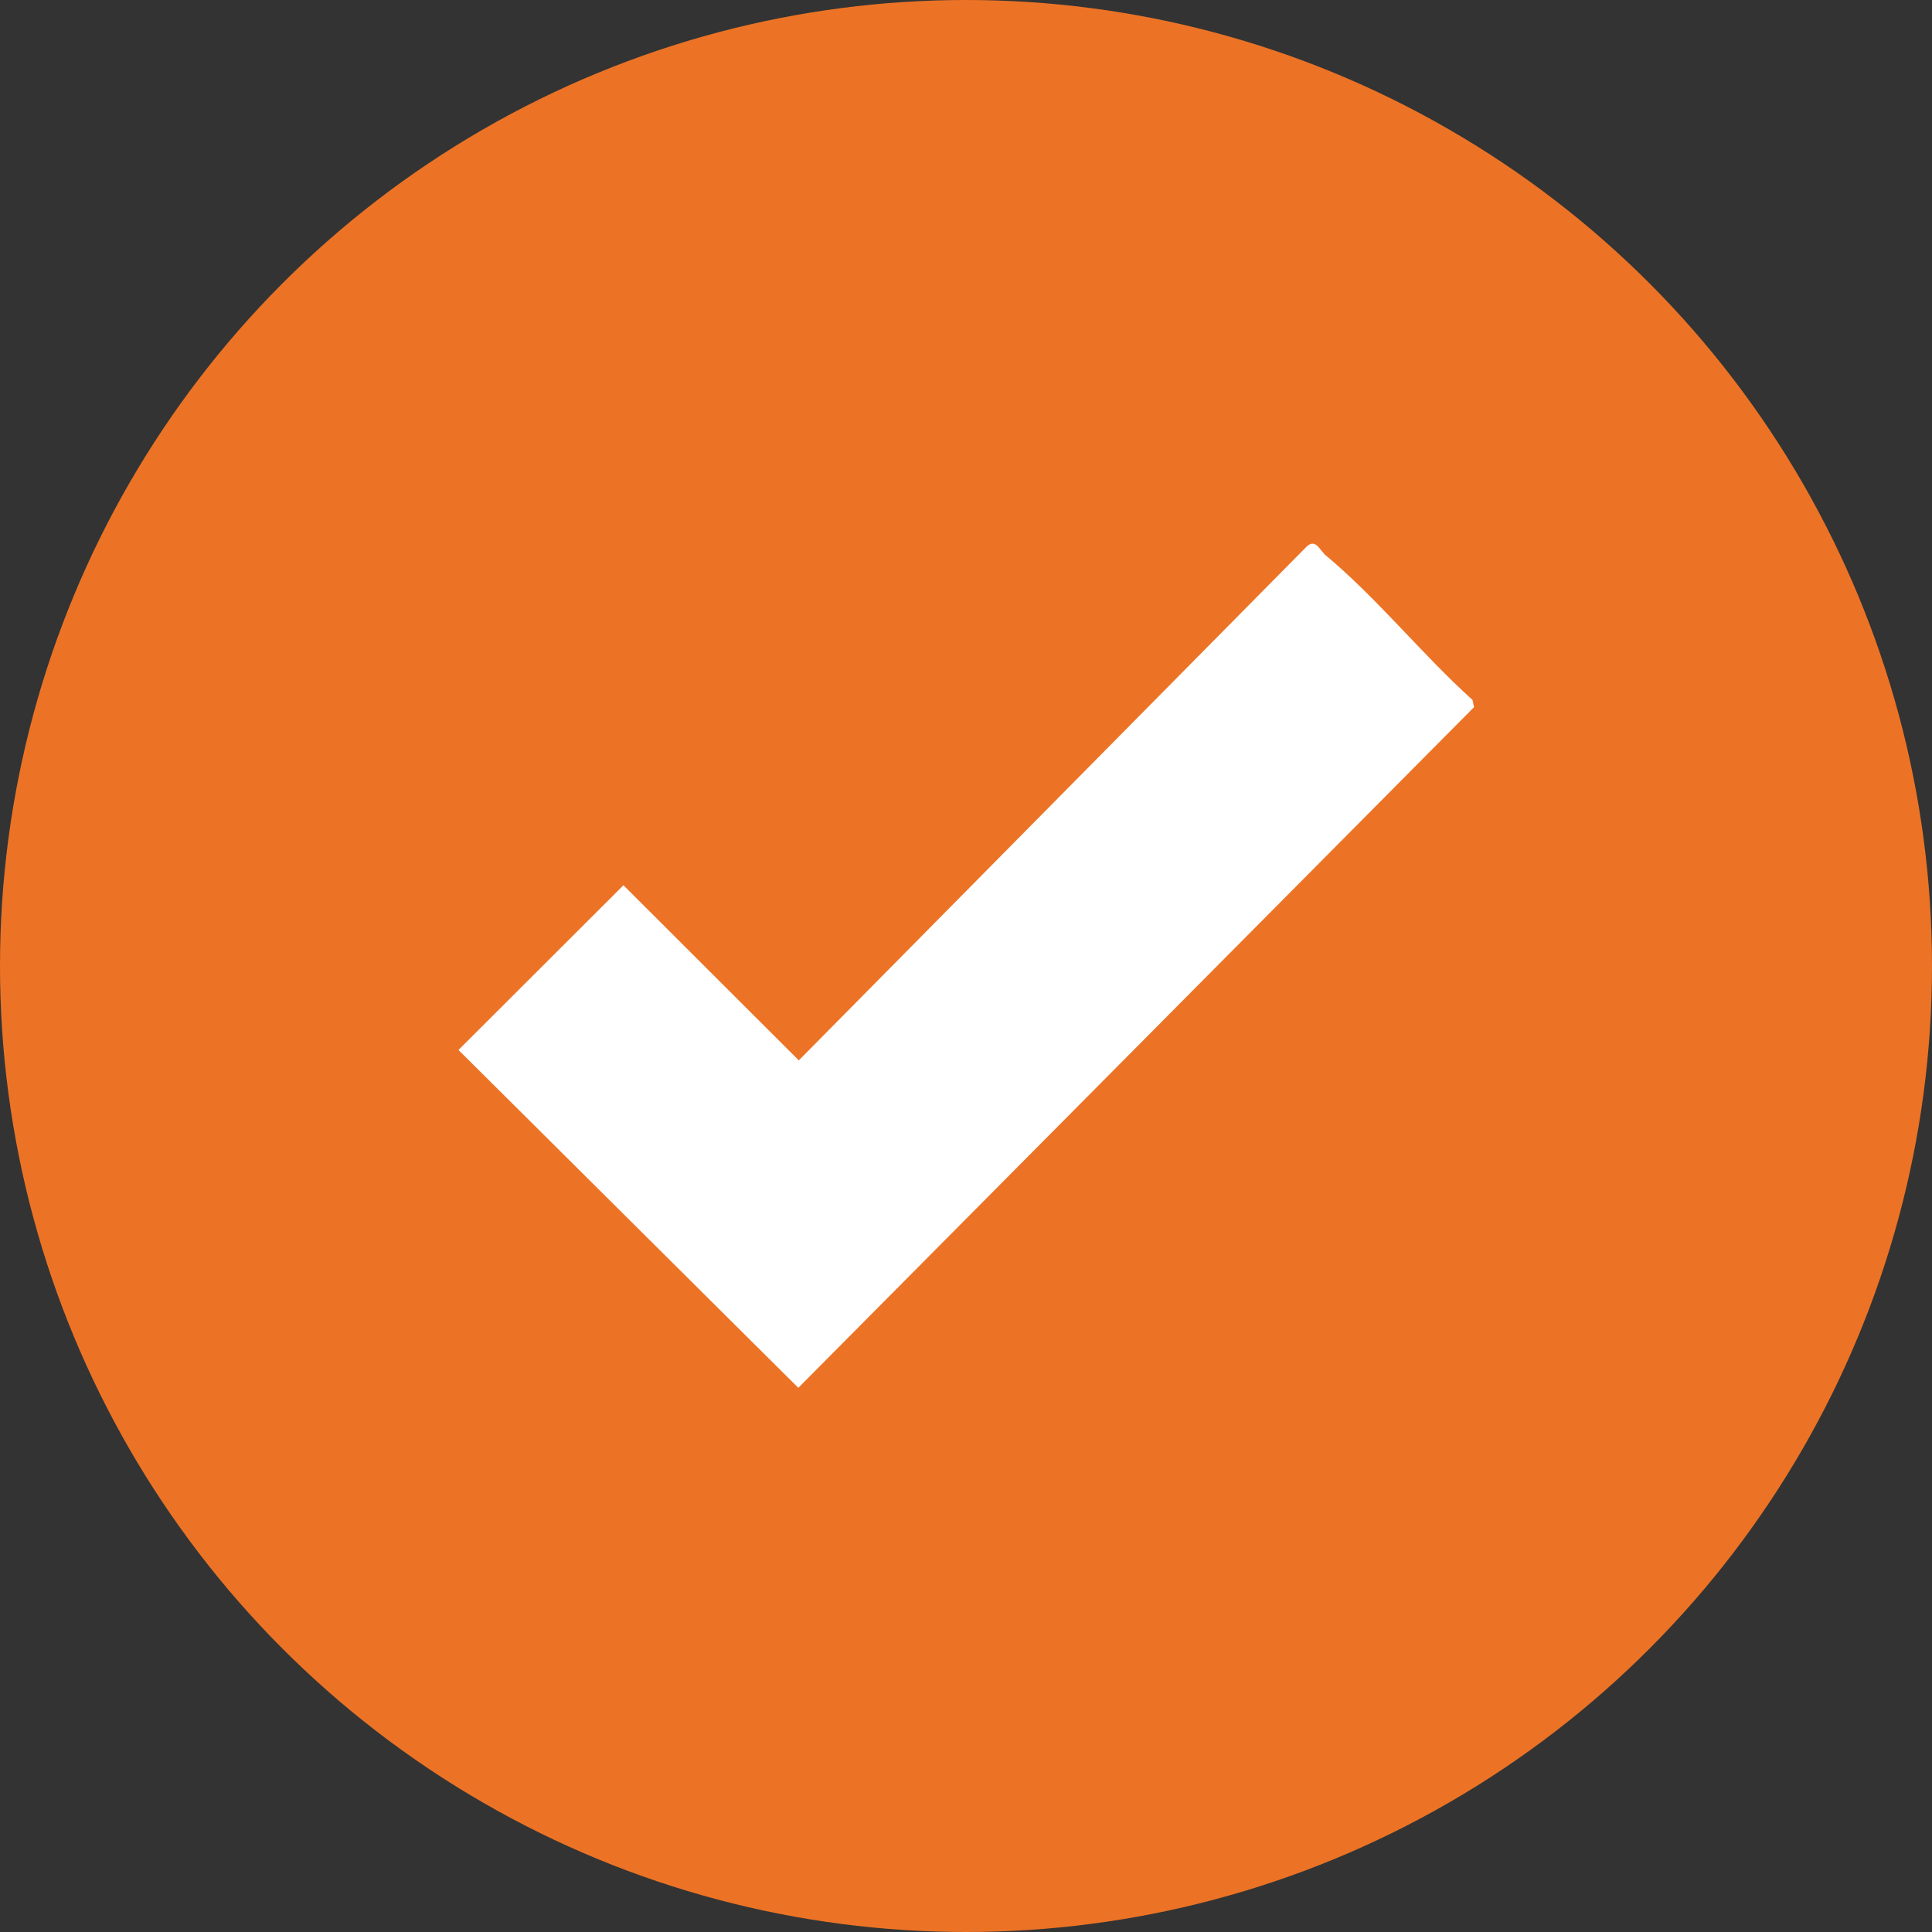
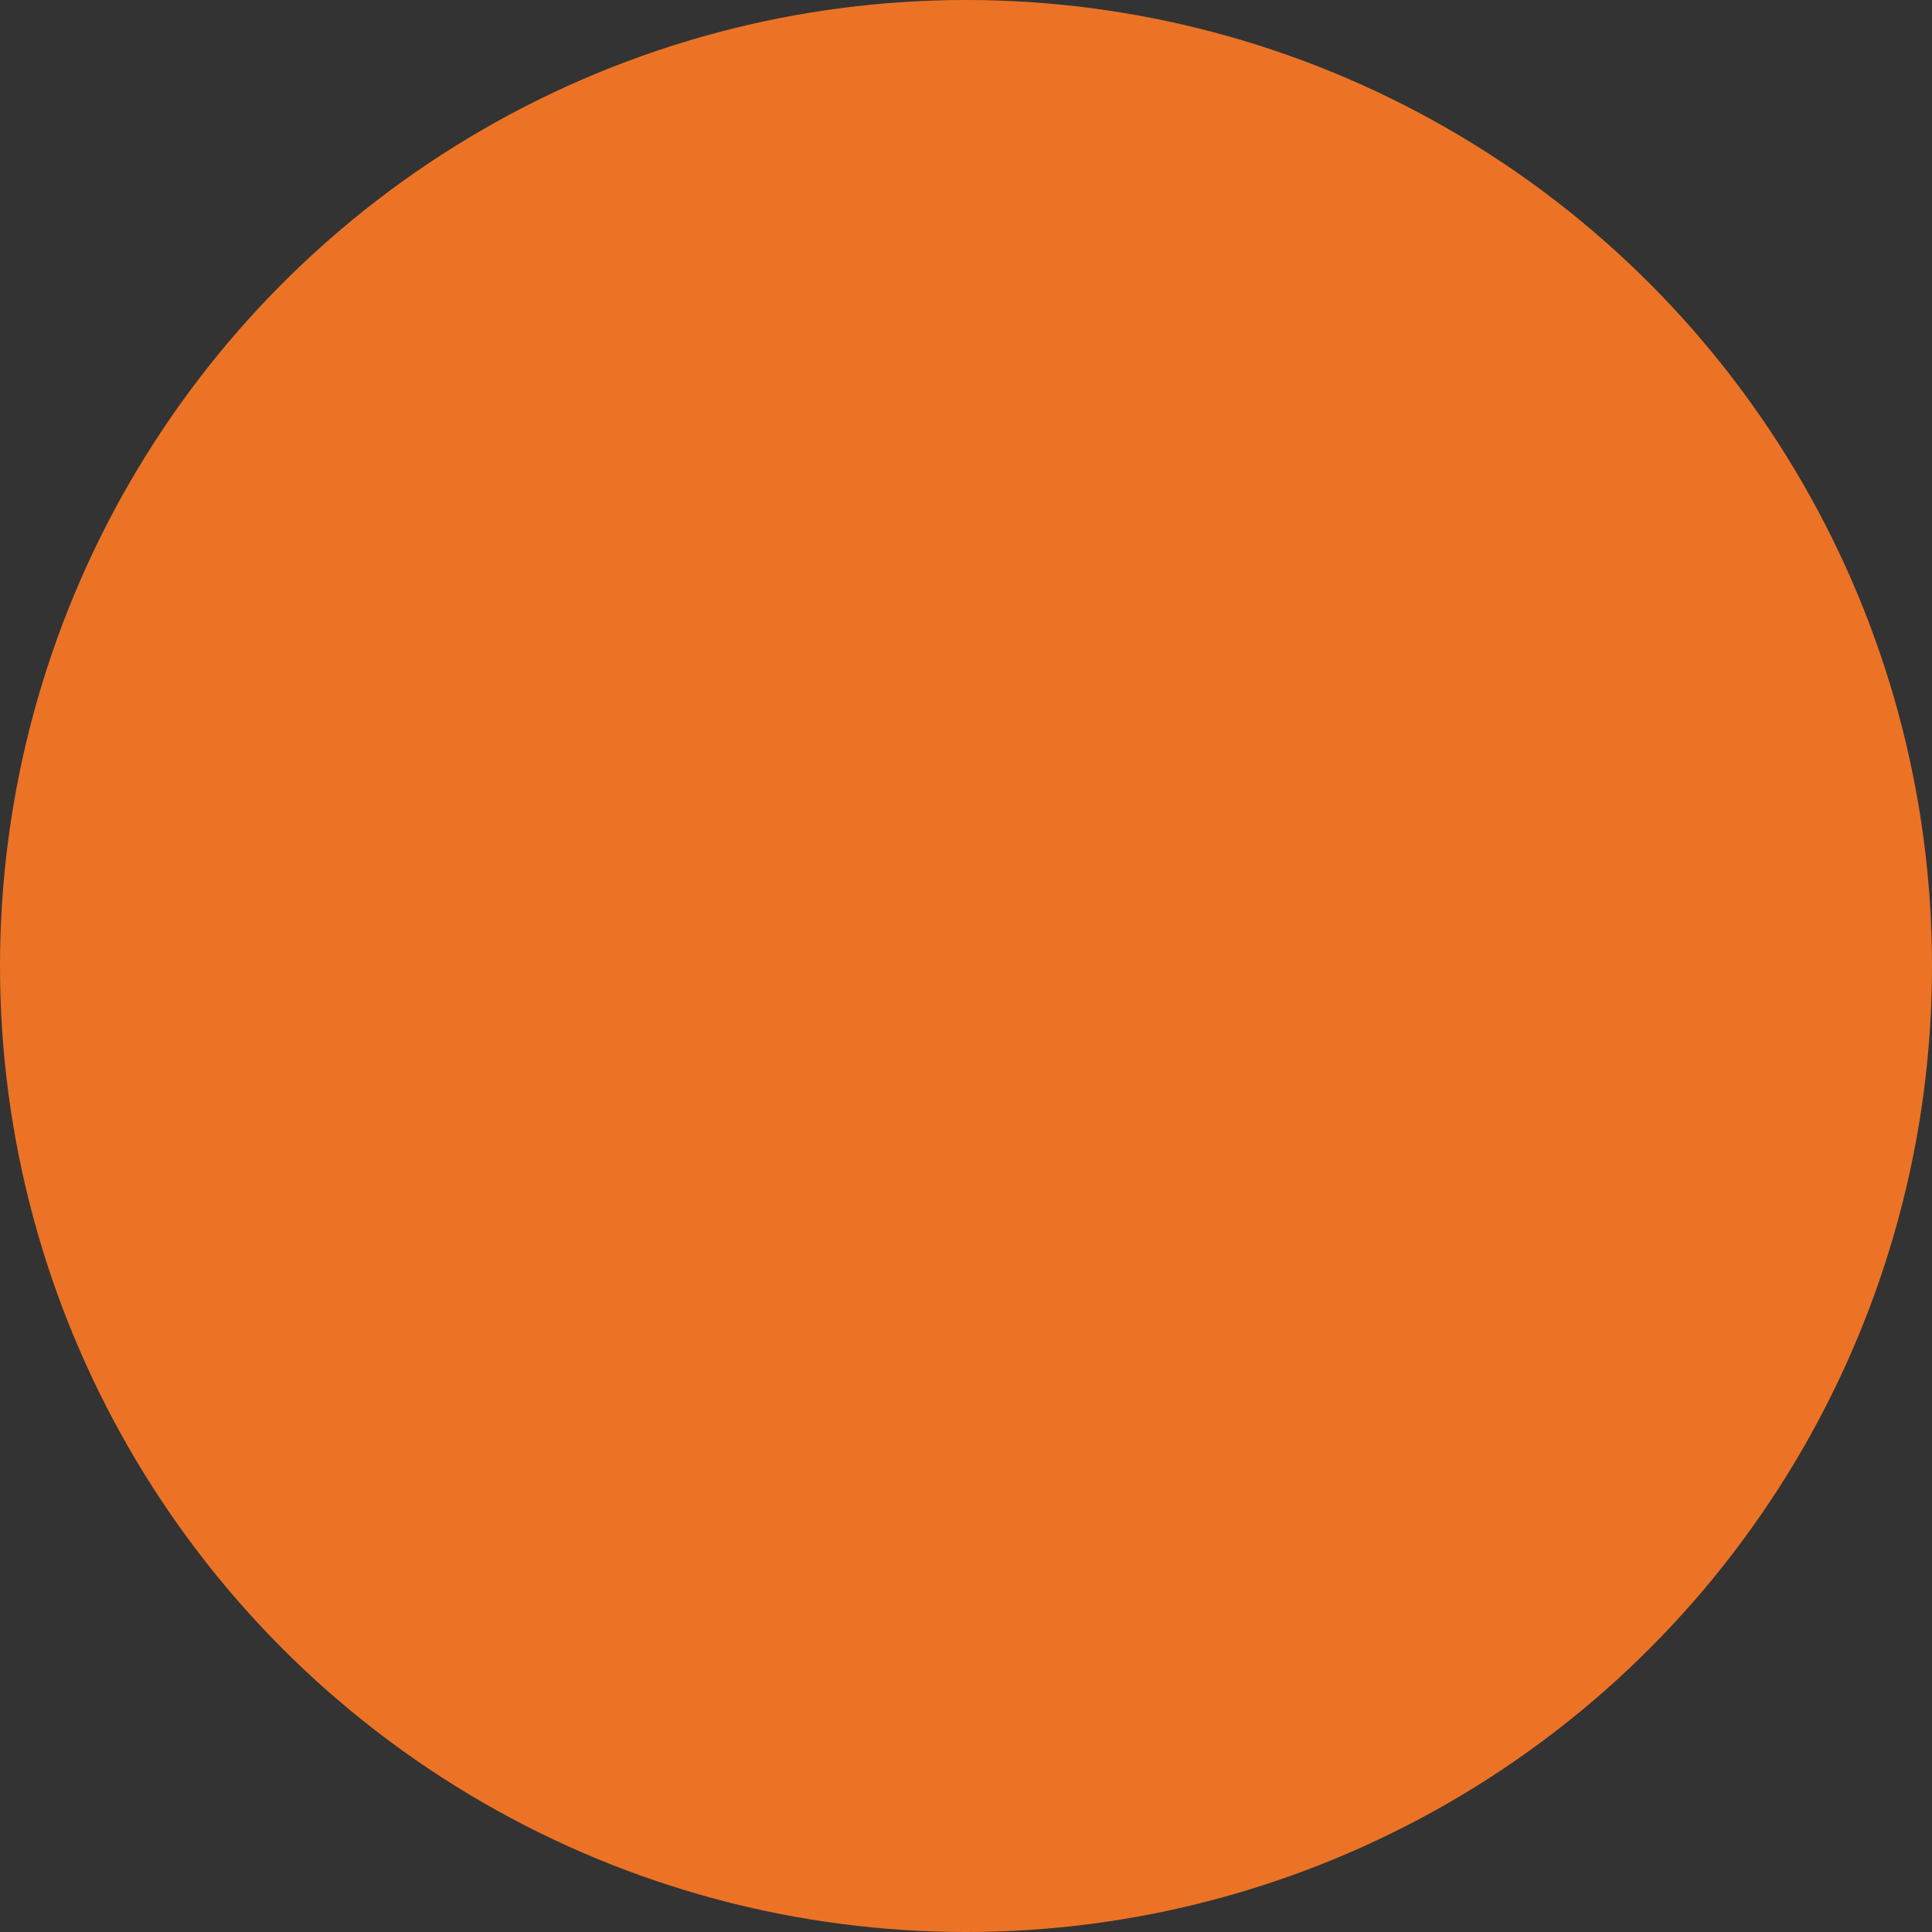
<svg xmlns="http://www.w3.org/2000/svg" id="Layer_2" data-name="Layer 2" viewBox="0 0 78 78">
  <rect x="0" y="0" width="78" height="78" fill="#333333" stroke="none" />
  <defs>
    <style>
      .cls-1 {
        fill: #fff;
      }

      .cls-2 {
        fill: #ec7325;
      }
    </style>
  </defs>
  <g id="Layer_1-2" data-name="Layer 1">
    <g>
      <circle class="cls-2" cx="39" cy="39" r="39" />
-       <path class="cls-1" d="M53.45,22.36c2.12,1.75,3.95,4.05,6,5.9l.06.29-27.28,27.48-13.72-13.64,6.66-6.65,7.08,7.07,20.53-20.77c.35-.28.5.17.68.31Z" />
    </g>
  </g>
</svg>